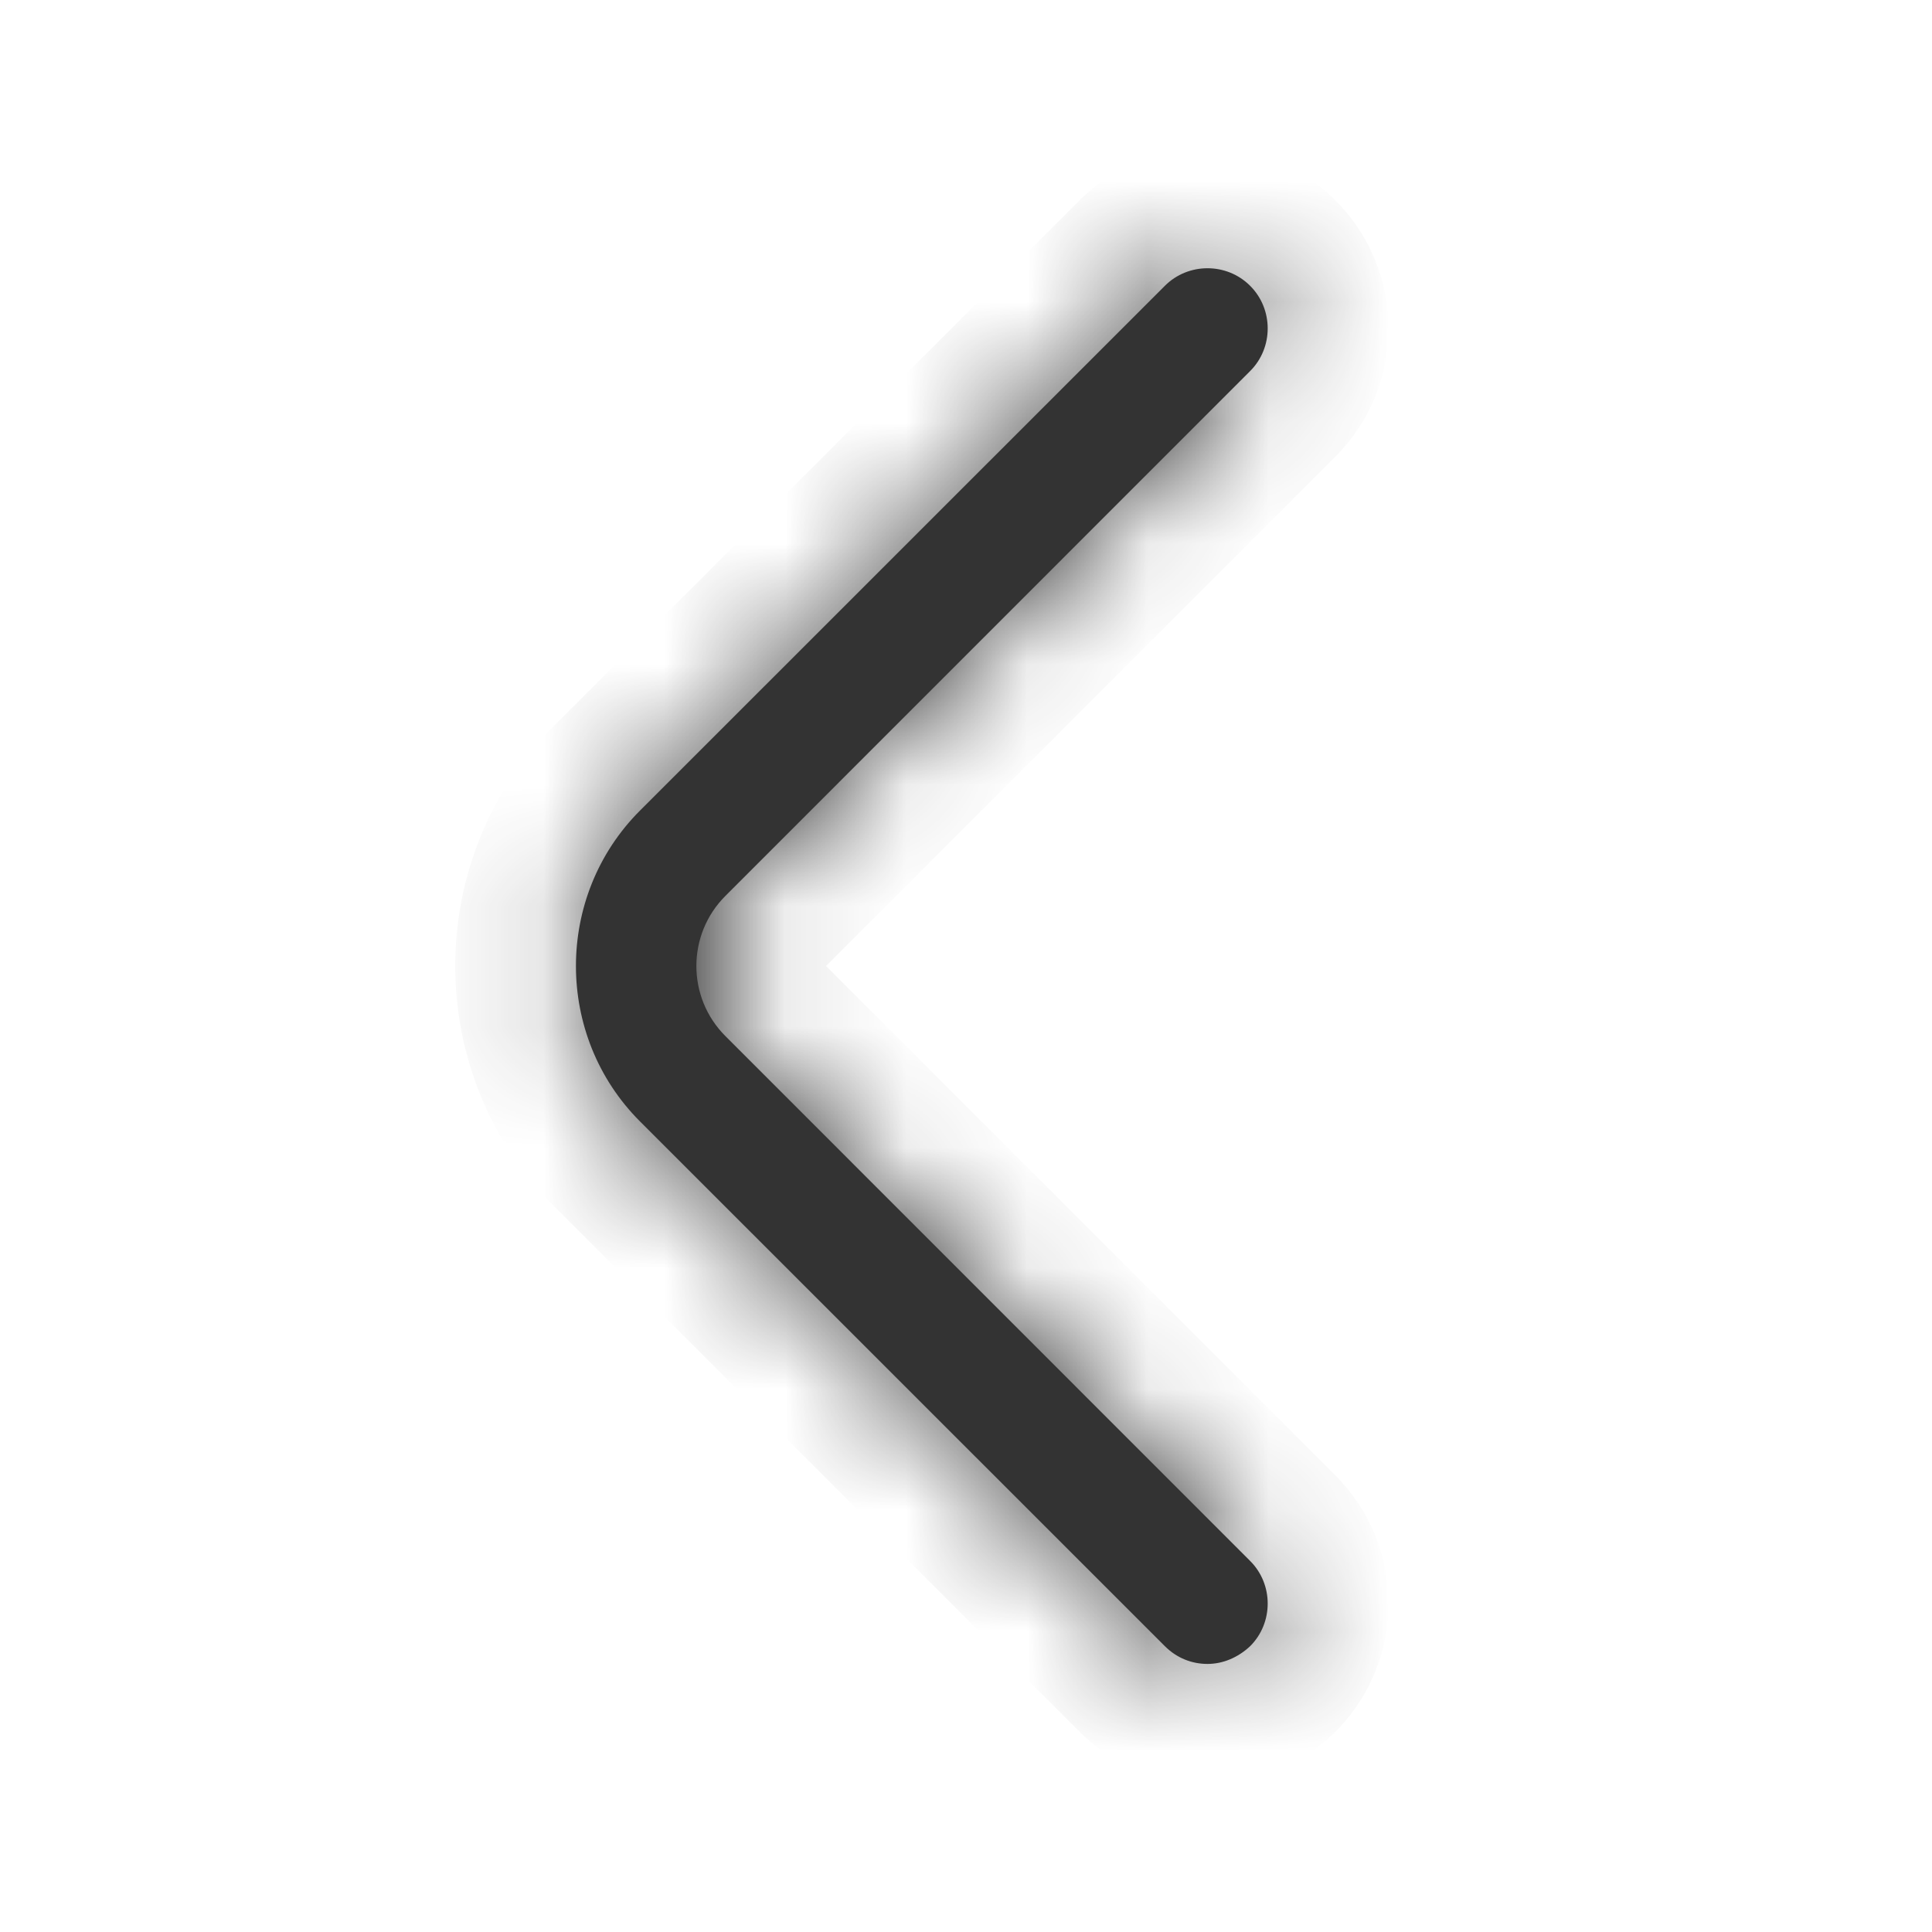
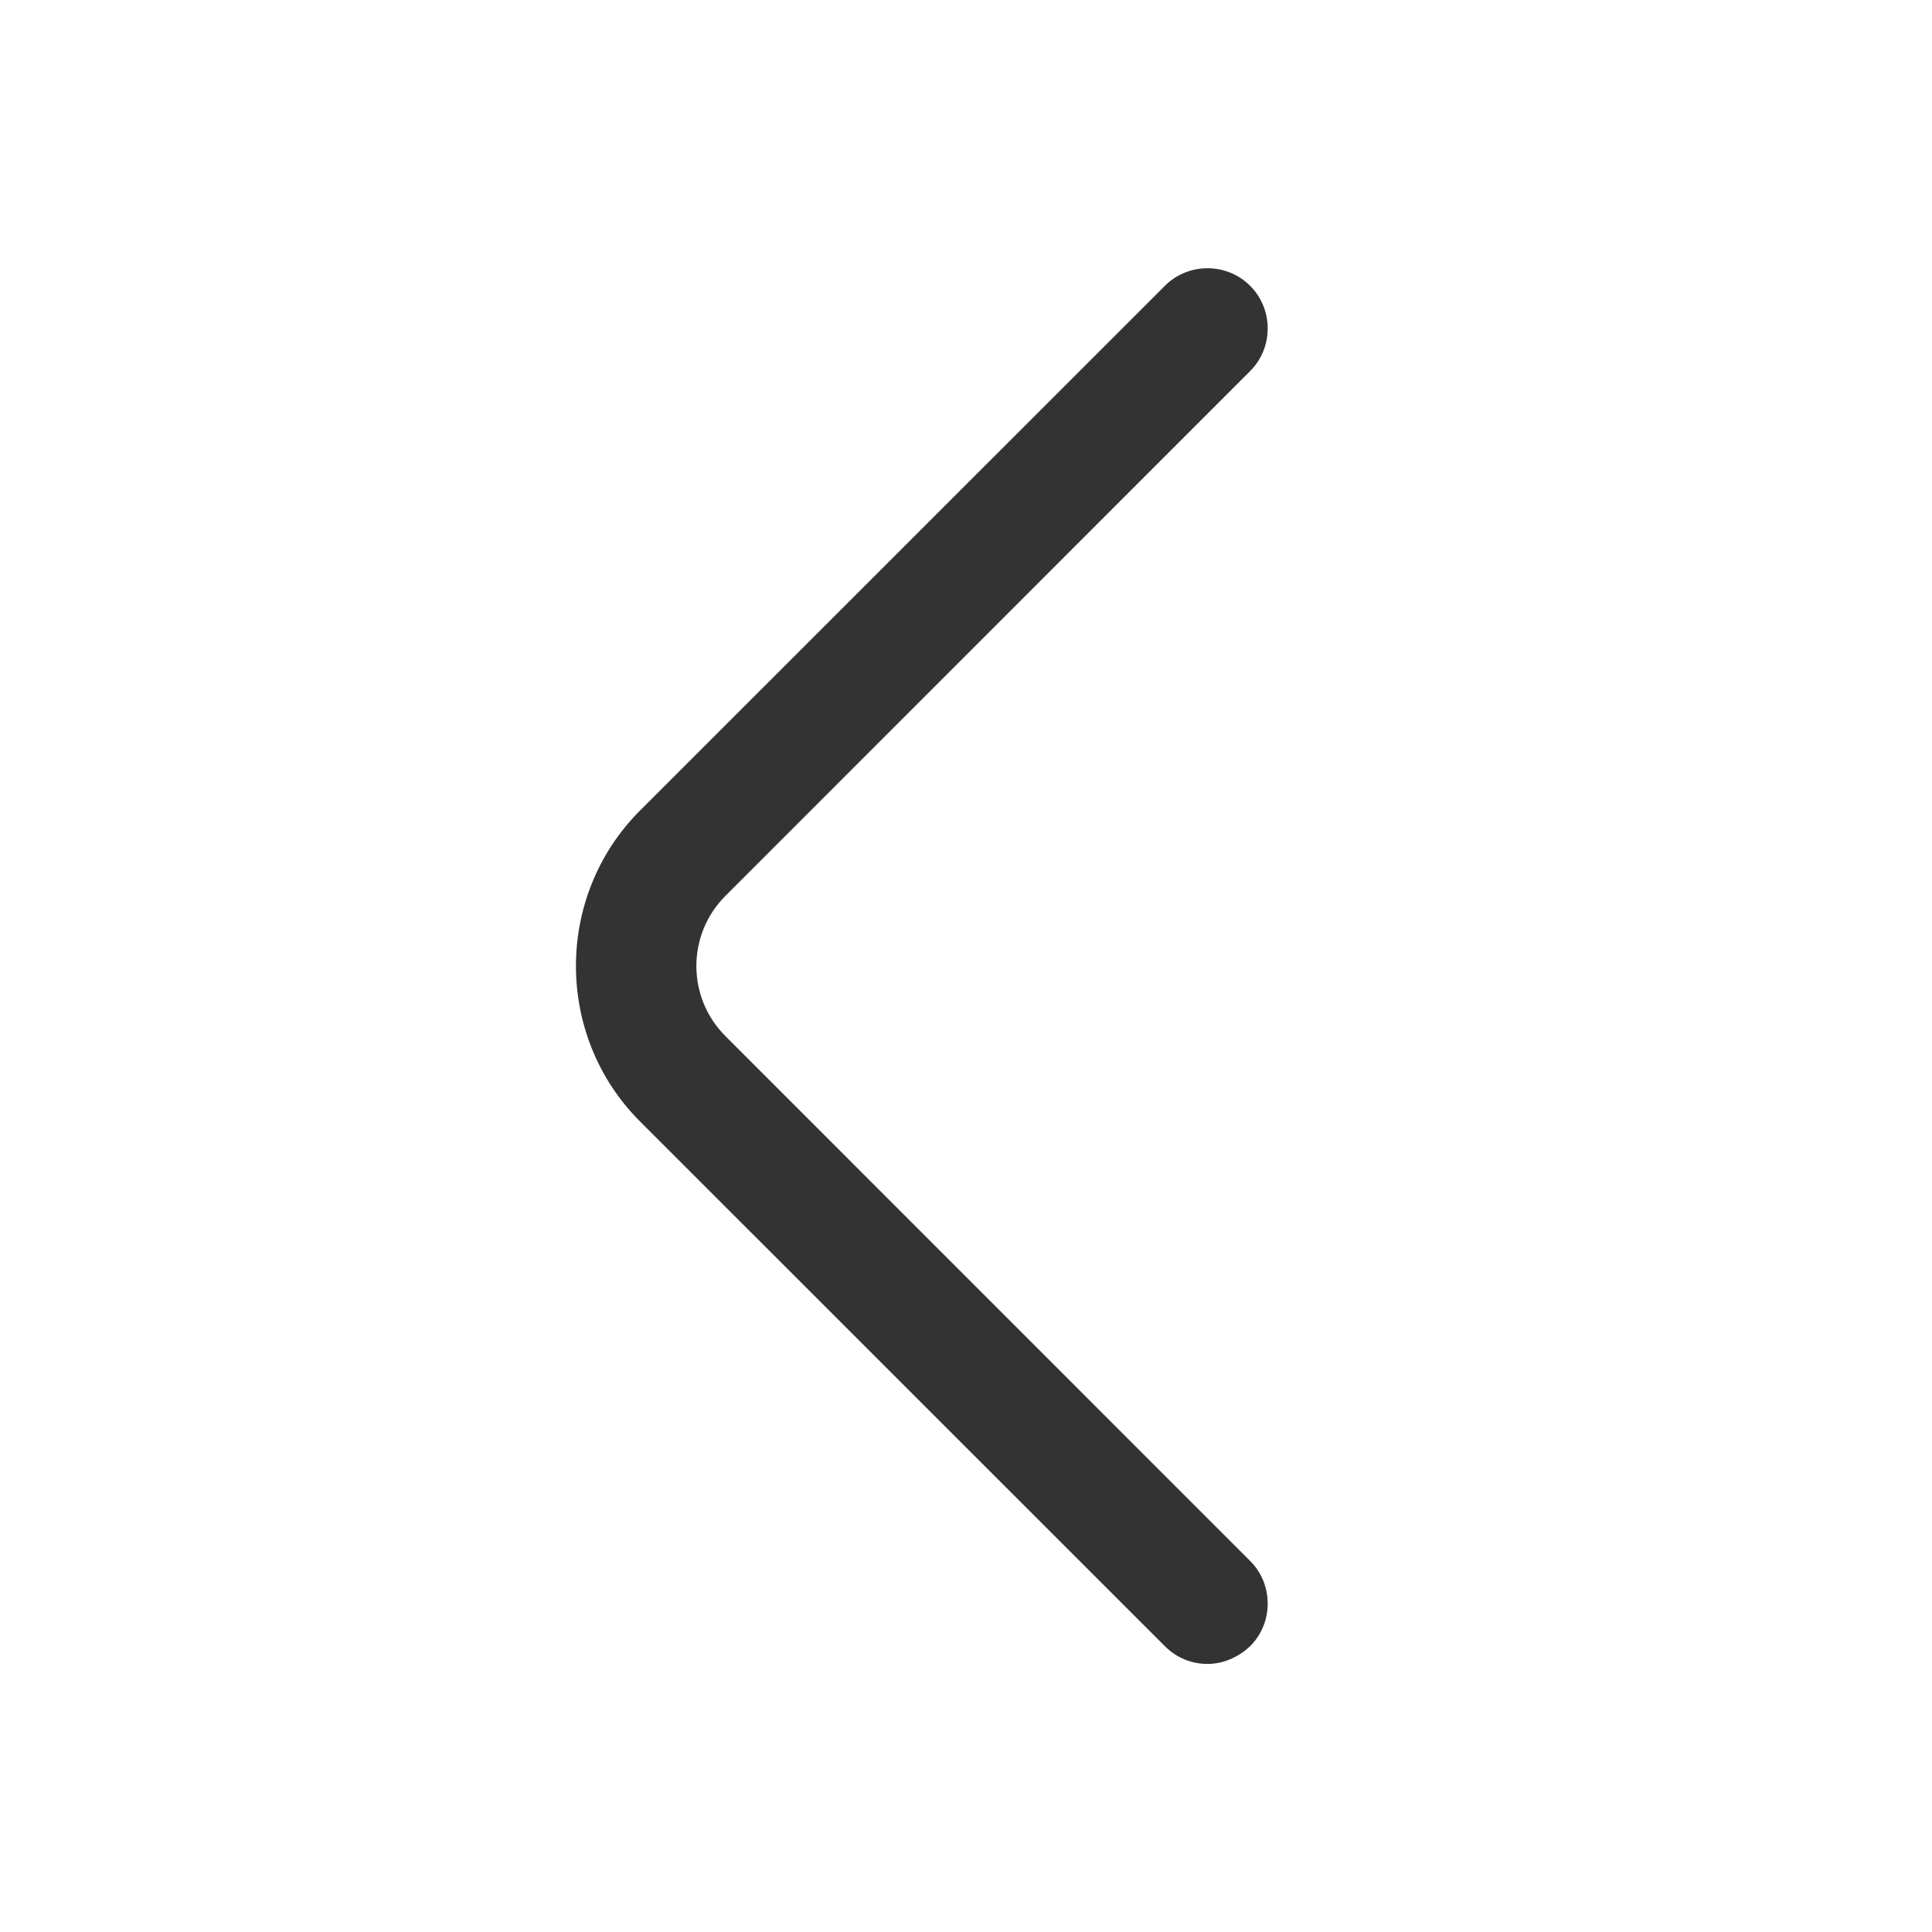
<svg xmlns="http://www.w3.org/2000/svg" width="16" height="16" viewBox="0 0 16 16" fill="none">
  <mask id="path-1-inside-1_1334_740" fill="white">
-     <path d="M10 13.78C9.873 13.78 9.747 13.733 9.647 13.633L5.3 9.287C4.593 8.58 4.593 7.42 5.3 6.713L9.647 2.367C9.84 2.173 10.16 2.173 10.353 2.367C10.547 2.56 10.547 2.88 10.353 3.073L6.007 7.42C5.687 7.74 5.687 8.26 6.007 8.58L10.353 12.927C10.547 13.12 10.547 13.44 10.353 13.633C10.253 13.727 10.127 13.78 10 13.78Z" />
+     <path d="M10 13.78C9.873 13.78 9.747 13.733 9.647 13.633C4.593 8.58 4.593 7.42 5.3 6.713L9.647 2.367C9.84 2.173 10.16 2.173 10.353 2.367C10.547 2.56 10.547 2.88 10.353 3.073L6.007 7.42C5.687 7.74 5.687 8.26 6.007 8.58L10.353 12.927C10.547 13.12 10.547 13.44 10.353 13.633C10.253 13.727 10.127 13.78 10 13.78Z" />
  </mask>
  <path d="M10 13.78C9.873 13.78 9.747 13.733 9.647 13.633L5.3 9.287C4.593 8.58 4.593 7.42 5.3 6.713L9.647 2.367C9.84 2.173 10.16 2.173 10.353 2.367C10.547 2.56 10.547 2.88 10.353 3.073L6.007 7.42C5.687 7.74 5.687 8.26 6.007 8.58L10.353 12.927C10.547 13.12 10.547 13.44 10.353 13.633C10.253 13.727 10.127 13.78 10 13.78Z" fill="#333333" />
-   <path d="M9.647 13.633L10.354 12.926L9.647 13.633ZM5.3 9.287L4.593 9.994H4.593L5.3 9.287ZM5.3 6.713L4.593 6.006L4.593 6.006L5.3 6.713ZM9.647 2.367L10.354 3.074V3.074L9.647 2.367ZM10.353 3.073L9.646 2.366V2.366L10.353 3.073ZM6.007 7.42L6.714 8.127L6.007 7.42ZM6.007 8.58L5.3 9.287H5.3L6.007 8.58ZM10.353 12.927L11.06 12.22V12.22L10.353 12.927ZM10.353 13.633L11.036 14.364L11.048 14.353L11.06 14.341L10.353 13.633ZM10 12.78C10.124 12.78 10.256 12.829 10.354 12.926L8.94 14.341C9.237 14.638 9.622 14.78 10 14.78V12.78ZM10.354 12.926L6.007 8.58L4.593 9.994L8.94 14.341L10.354 12.926ZM6.007 8.58C5.691 8.263 5.691 7.737 6.007 7.42L4.593 6.006C3.496 7.103 3.496 8.897 4.593 9.994L6.007 8.58ZM6.007 7.42L10.354 3.074L8.94 1.66L4.593 6.006L6.007 7.42ZM10.354 3.074C10.157 3.271 9.843 3.271 9.646 3.074L11.06 1.66C10.477 1.076 9.523 1.076 8.94 1.66L10.354 3.074ZM9.646 3.074C9.449 2.877 9.449 2.563 9.646 2.366L11.06 3.78C11.644 3.197 11.644 2.243 11.06 1.66L9.646 3.074ZM9.646 2.366L5.3 6.713L6.714 8.127L11.06 3.78L9.646 2.366ZM5.3 6.713C4.589 7.423 4.589 8.577 5.3 9.287L6.714 7.873C6.784 7.943 6.784 8.057 6.714 8.127L5.3 6.713ZM5.3 9.287L9.646 13.634L11.06 12.22L6.714 7.873L5.3 9.287ZM9.646 13.634C9.449 13.437 9.449 13.123 9.646 12.926L11.06 14.341C11.644 13.757 11.644 12.803 11.06 12.22L9.646 13.634ZM9.671 12.902C9.735 12.842 9.846 12.78 10 12.78V14.78C10.407 14.78 10.771 14.611 11.036 14.364L9.671 12.902Z" fill="#333333" mask="url(#path-1-inside-1_1334_740)" />
</svg>